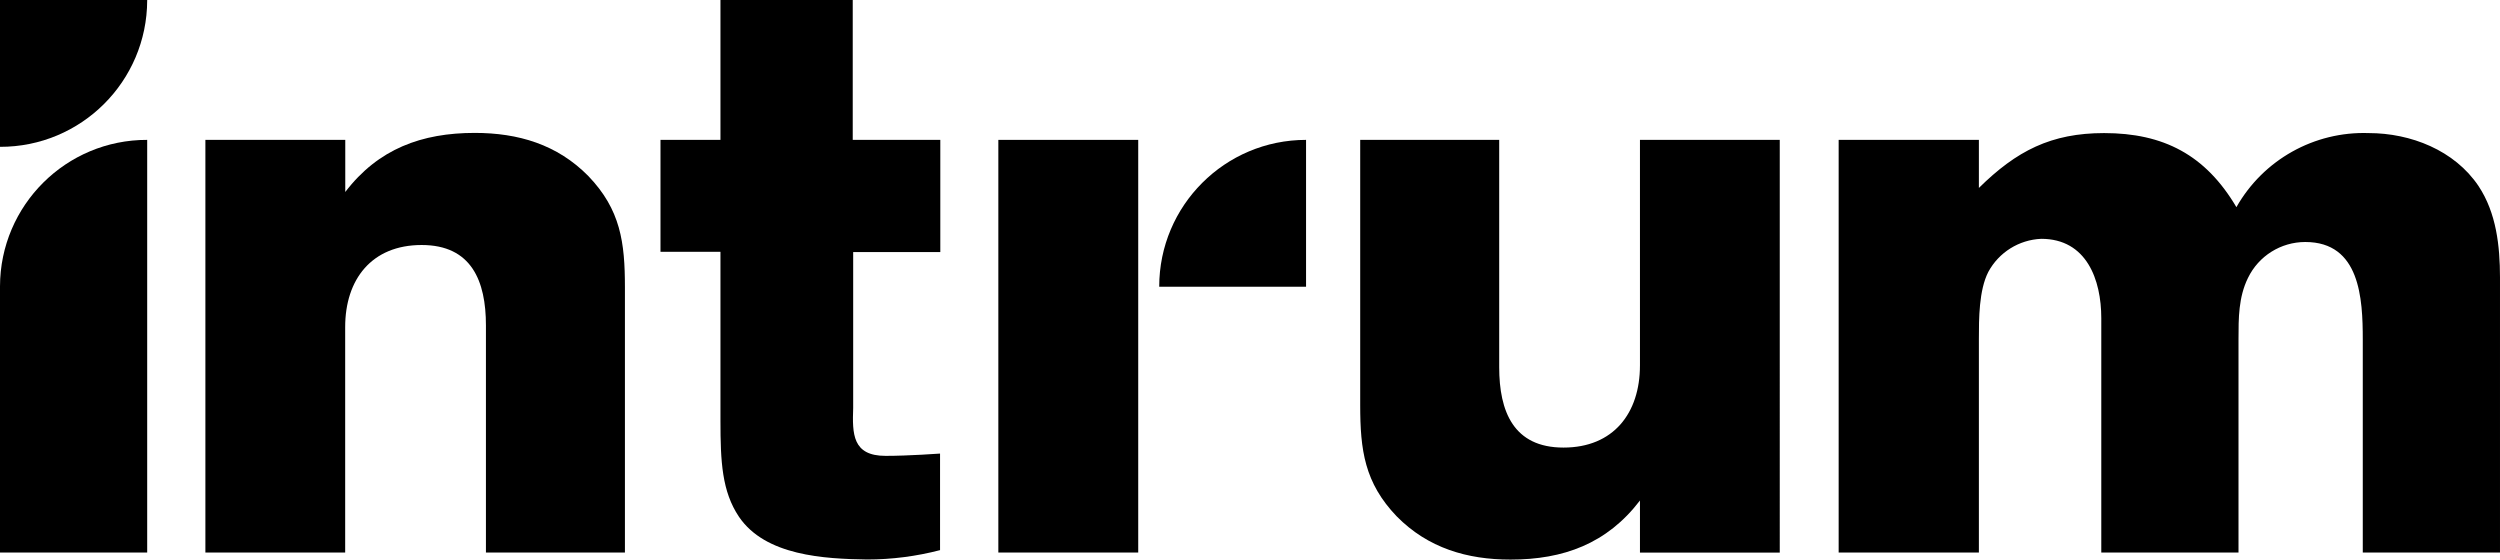
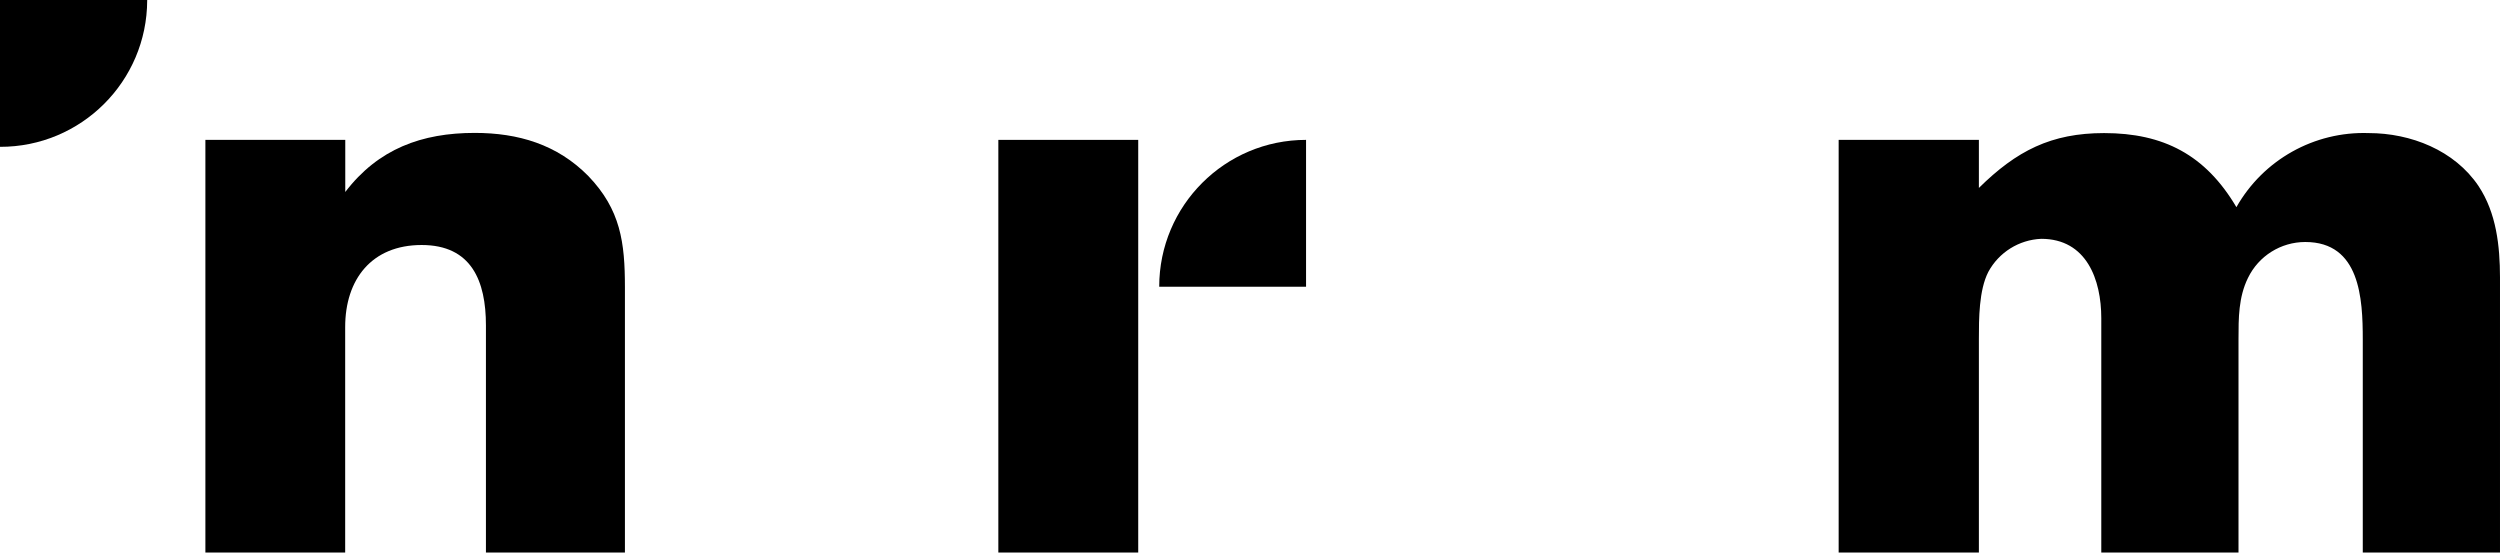
<svg xmlns="http://www.w3.org/2000/svg" version="1.1" id="Layer_1" x="0px" y="0px" width="271.432px" height="60.756px" viewBox="112.318 32.135 271.432 60.756" enable-background="new 112.318 32.135 271.432 60.756" xml:space="preserve">
  <title>Artboard 5</title>
  <path d="M112.318,48.077c8.805,0.021,15.96-7.1,15.981-15.904c0-0.013,0-0.025,0-0.038h-15.981V48.077z" />
  <path d="M238.177,63.264h15.943V47.322C245.314,47.322,238.177,54.459,238.177,63.264z" />
-   <path d="M112.318,63.264v28.86h15.981V47.322c-8.805-0.021-15.96,7.1-15.981,15.904C112.318,63.239,112.318,63.251,112.318,63.264z" />
  <rect x="220.711" y="47.322" width="15.187" height="44.803" />
-   <path d="M290.372,71.815c0,5.171-2.872,8.915-8.301,8.915c-5.43,0-6.98-3.926-6.98-8.723V47.322h-15.092v28.803  c0,4.883,0.47,8.426,3.965,12.074c3.398,3.447,7.66,4.692,12.352,4.692c5.746,0,10.477-1.724,14.057-6.416v5.659h15.178V47.322  h-15.178V71.815z" />
  <path d="M163.862,46.565c-5.745,0-10.475,1.724-14.057,6.416v-5.659h-15.187v44.803h15.177V67.64c0-5.17,2.873-8.904,8.302-8.904  s6.98,3.926,6.98,8.723v24.666h15.091V63.331c0-4.884-0.469-8.426-3.964-12.074C172.815,47.81,168.573,46.565,163.862,46.565z" />
-   <path d="M204.902,32.135H190.54v15.187h-6.511v12.151h6.511v18.365c0,4.414,0.163,7.66,2.011,10.408  c2.873,4.232,9.25,4.567,13.922,4.635c2.669-0.002,5.327-0.343,7.909-1.016V81.381c0,0-3.409,0.249-5.908,0.249  c-3.62,0-3.62-2.385-3.524-5.209v-16.92h9.46v-12.18h-9.508V32.135z" />
  <path d="M381.415,52.329c-2.604-3.878-7.354-5.745-11.922-5.745c-5.911-0.202-11.445,2.897-14.363,8.043  c-3.351-5.678-7.918-8.043-14.362-8.043c-5.745,0-9.499,1.915-13.597,5.956v-5.219h-15.225v44.803h15.225V68.943  c0-2.174,0-5.295,1.024-7.287c1.148-2.125,3.331-3.489,5.745-3.591c4.932,0,6.521,4.443,6.521,8.618v25.441h14.898V68.943  c0-2.27,0-4.539,1.025-6.626c1.152-2.389,3.57-3.906,6.223-3.907c5.957,0,6.244,6.147,6.244,10.601v23.114h14.898V62.24  C383.741,58.86,383.368,55.269,381.415,52.329z" />
</svg>